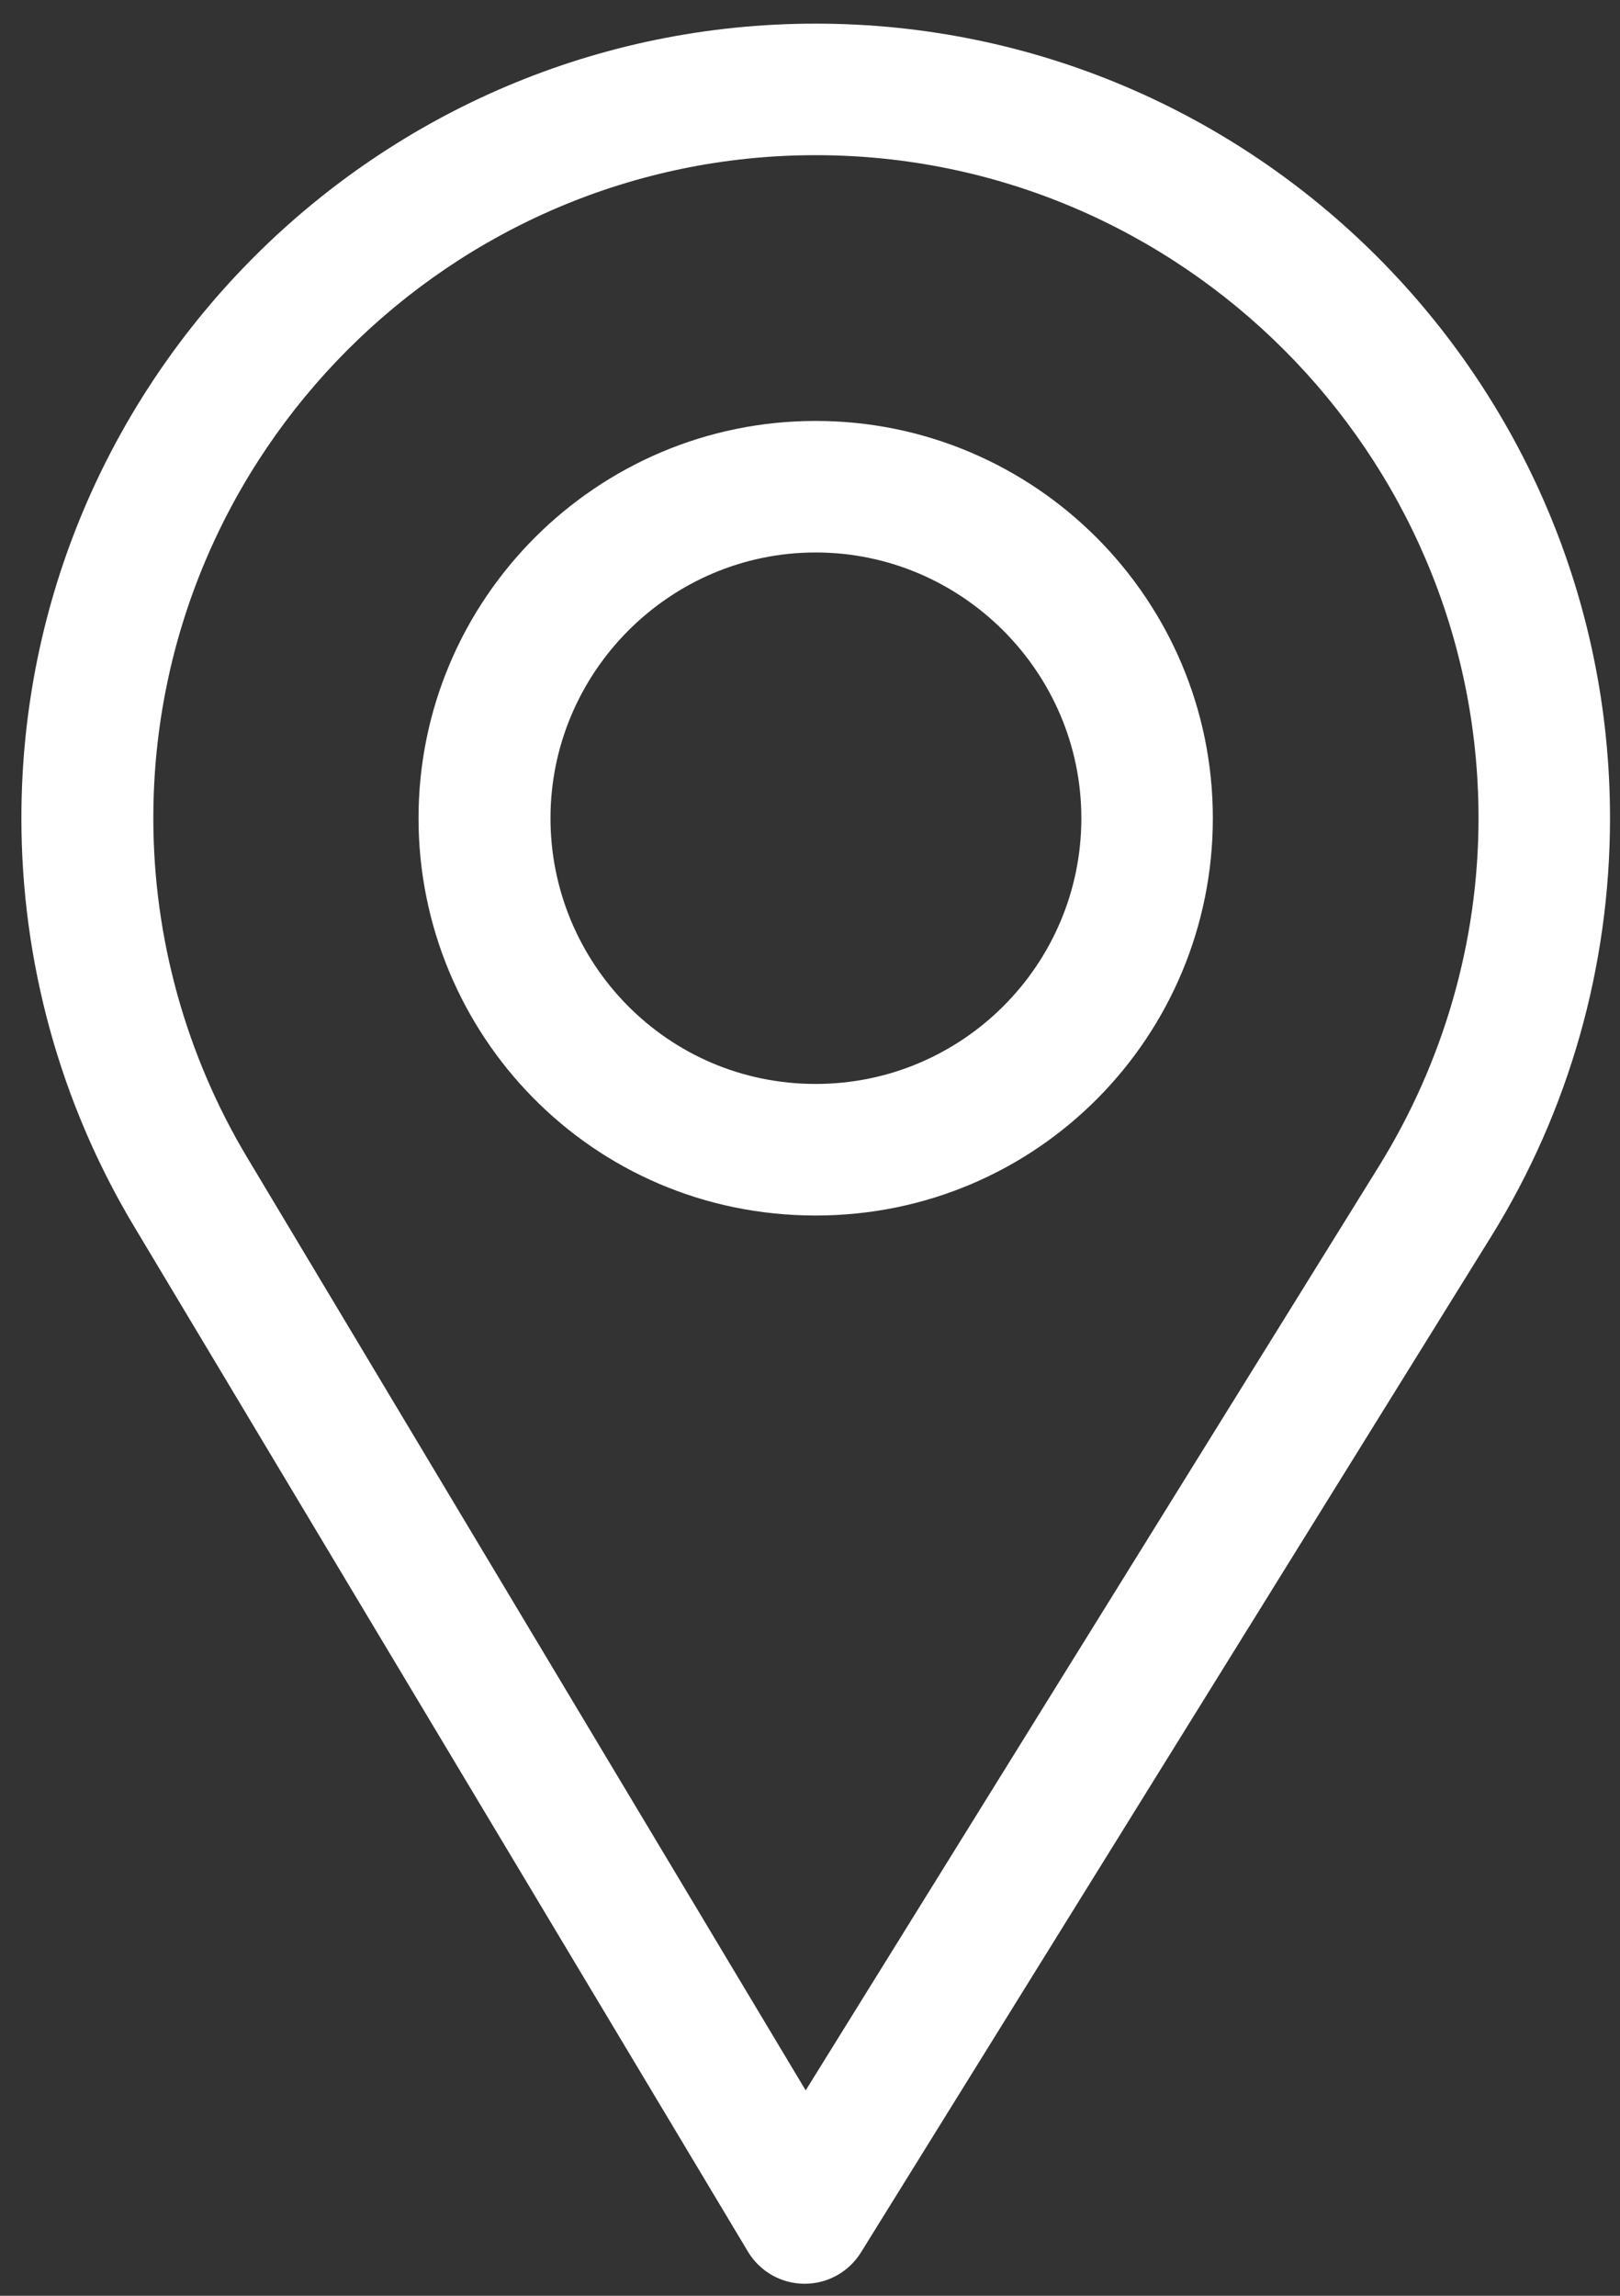
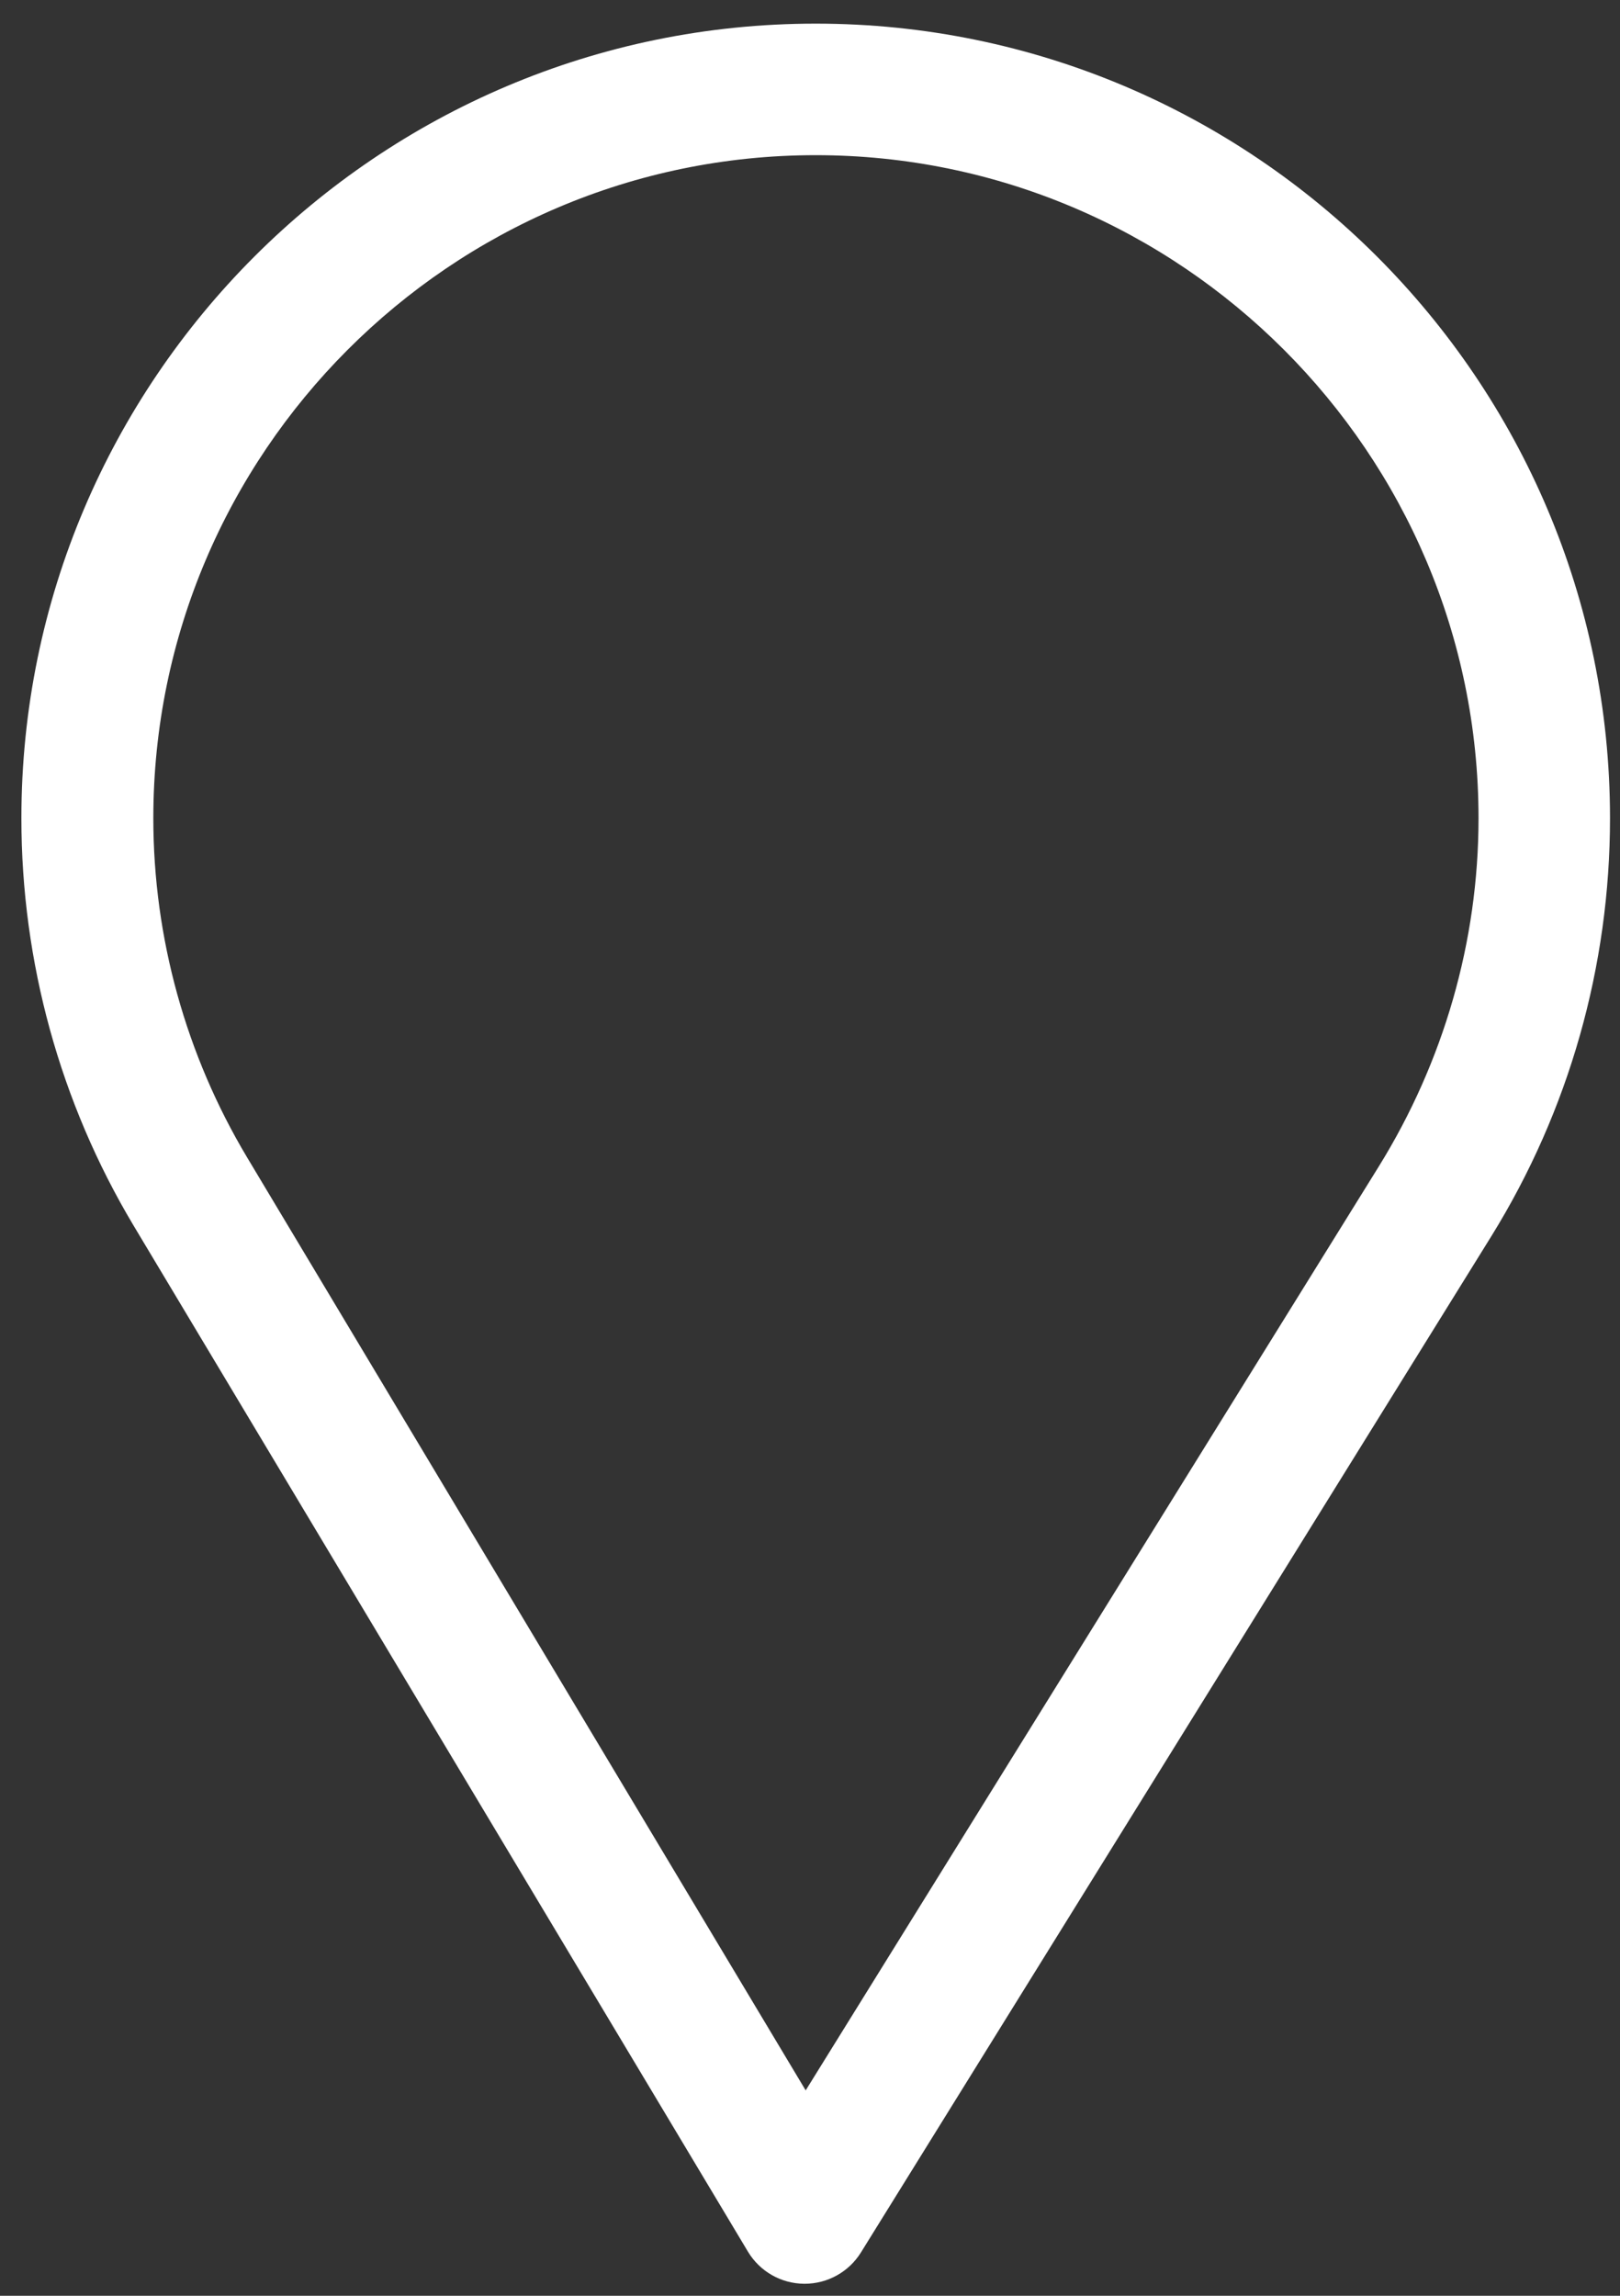
<svg xmlns="http://www.w3.org/2000/svg" width="48px" height="68px" viewBox="0 0 48 68" version="1.1">
  <rect x="0" y="0" width="48" height="68" fill="#333333" stroke="none" />
  <title>684809</title>
  <desc>Created with Sketch.</desc>
  <g id="Page-1" stroke="none" stroke-width="1" fill="none" fill-rule="evenodd">
    <g id="home" transform="translate(-289, -578)" fill="#FFFFFF" fill-rule="nonzero">
      <g id="Group-2" transform="translate(121.75, 415)">
        <g id="684809" transform="translate(190.954, 197.2) scale(-1, 1) translate(-190.954, -197.2) translate(166.954, 163.7)">
          <path d="M23.535,0 C10.558,0 0,10.558 0,23.535 C0,27.92 1.215,32.199 3.513,35.911 L22.195,66.017 C22.553,66.594 23.184,66.944 23.862,66.944 C23.867,66.944 23.872,66.944 23.877,66.944 C24.561,66.939 25.193,66.578 25.544,65.991 L43.751,35.593 C45.922,31.959 47.07,27.79 47.07,23.535 C47.07,10.558 36.512,0 23.535,0 Z M40.384,33.579 L23.832,61.216 L6.847,33.844 C4.934,30.754 3.896,27.19 3.896,23.535 C3.896,12.721 12.721,3.896 23.535,3.896 C34.349,3.896 43.161,12.721 43.161,23.535 C43.161,27.081 42.192,30.555 40.384,33.579 Z" id="Shape" />
-           <path d="M23.535,11.768 C17.046,11.768 11.768,17.046 11.768,23.535 C11.768,29.982 16.961,35.303 23.535,35.303 C30.191,35.303 35.303,29.911 35.303,23.535 C35.303,17.046 30.024,11.768 23.535,11.768 Z M23.535,31.406 C19.187,31.406 15.664,27.872 15.664,23.535 C15.664,19.209 19.209,15.664 23.535,15.664 C27.861,15.664 31.393,19.209 31.393,23.535 C31.393,27.808 27.952,31.406 23.535,31.406 Z" id="Shape" />
        </g>
      </g>
    </g>
  </g>
</svg>